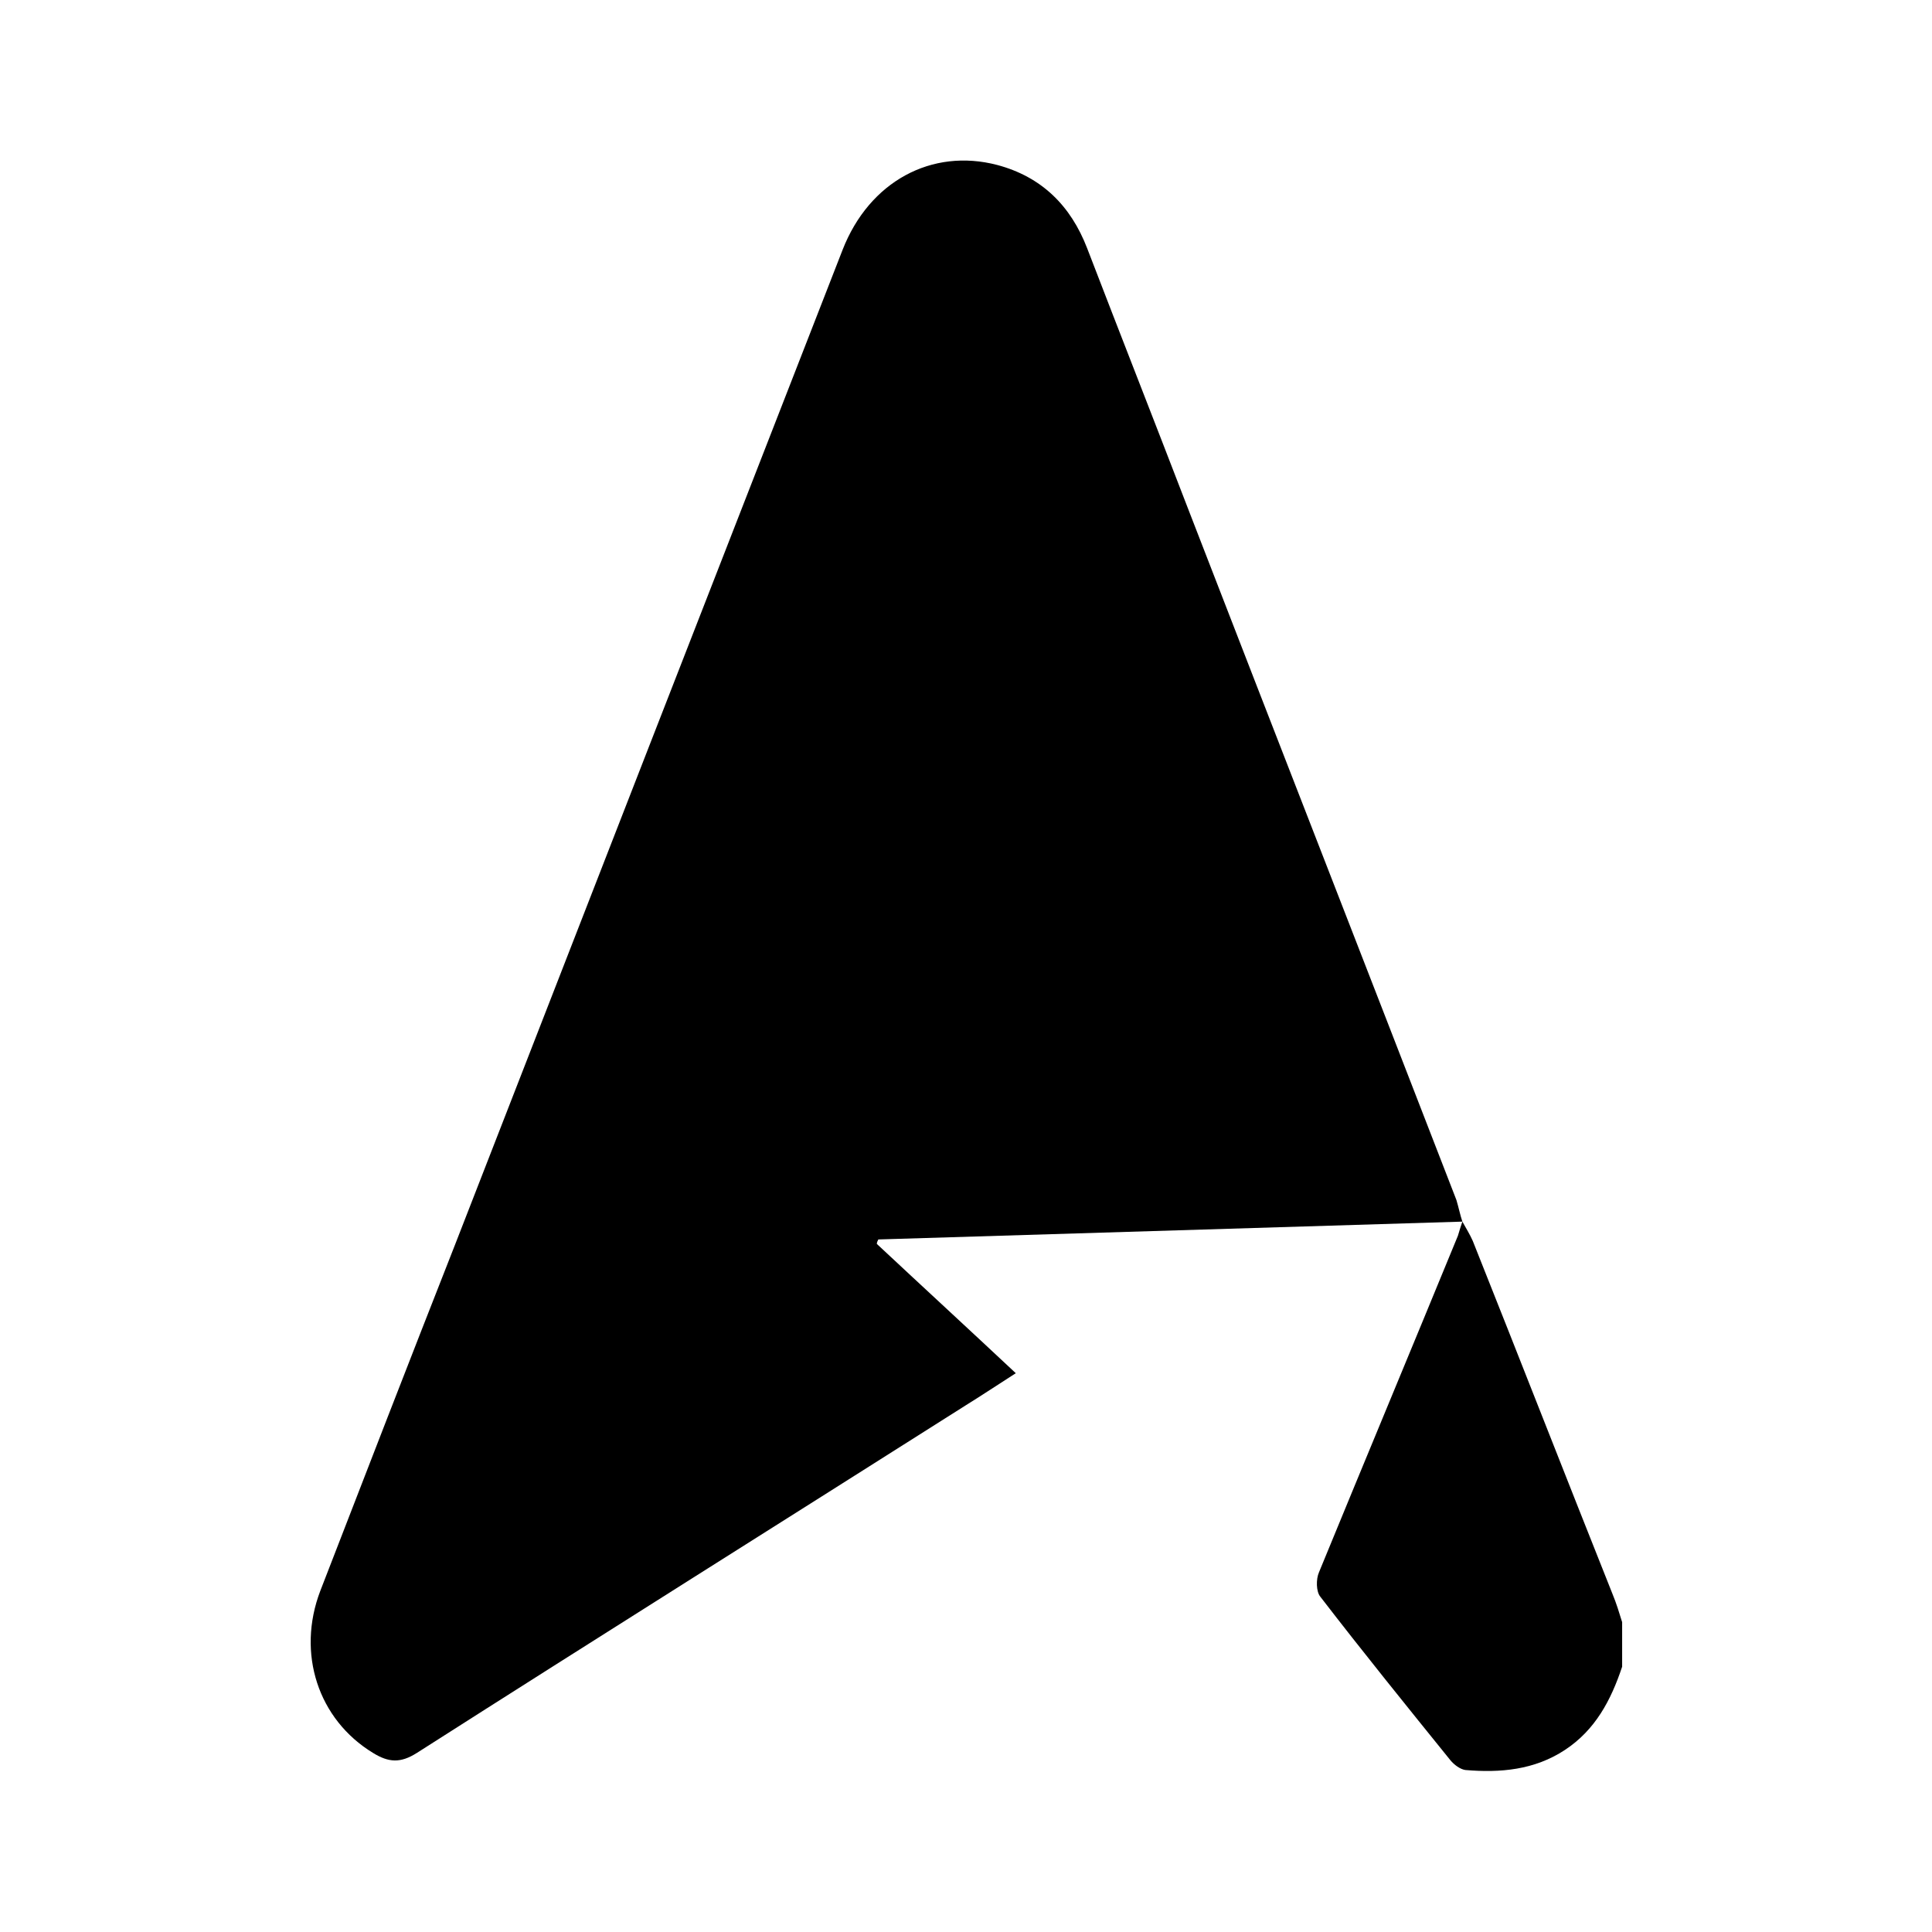
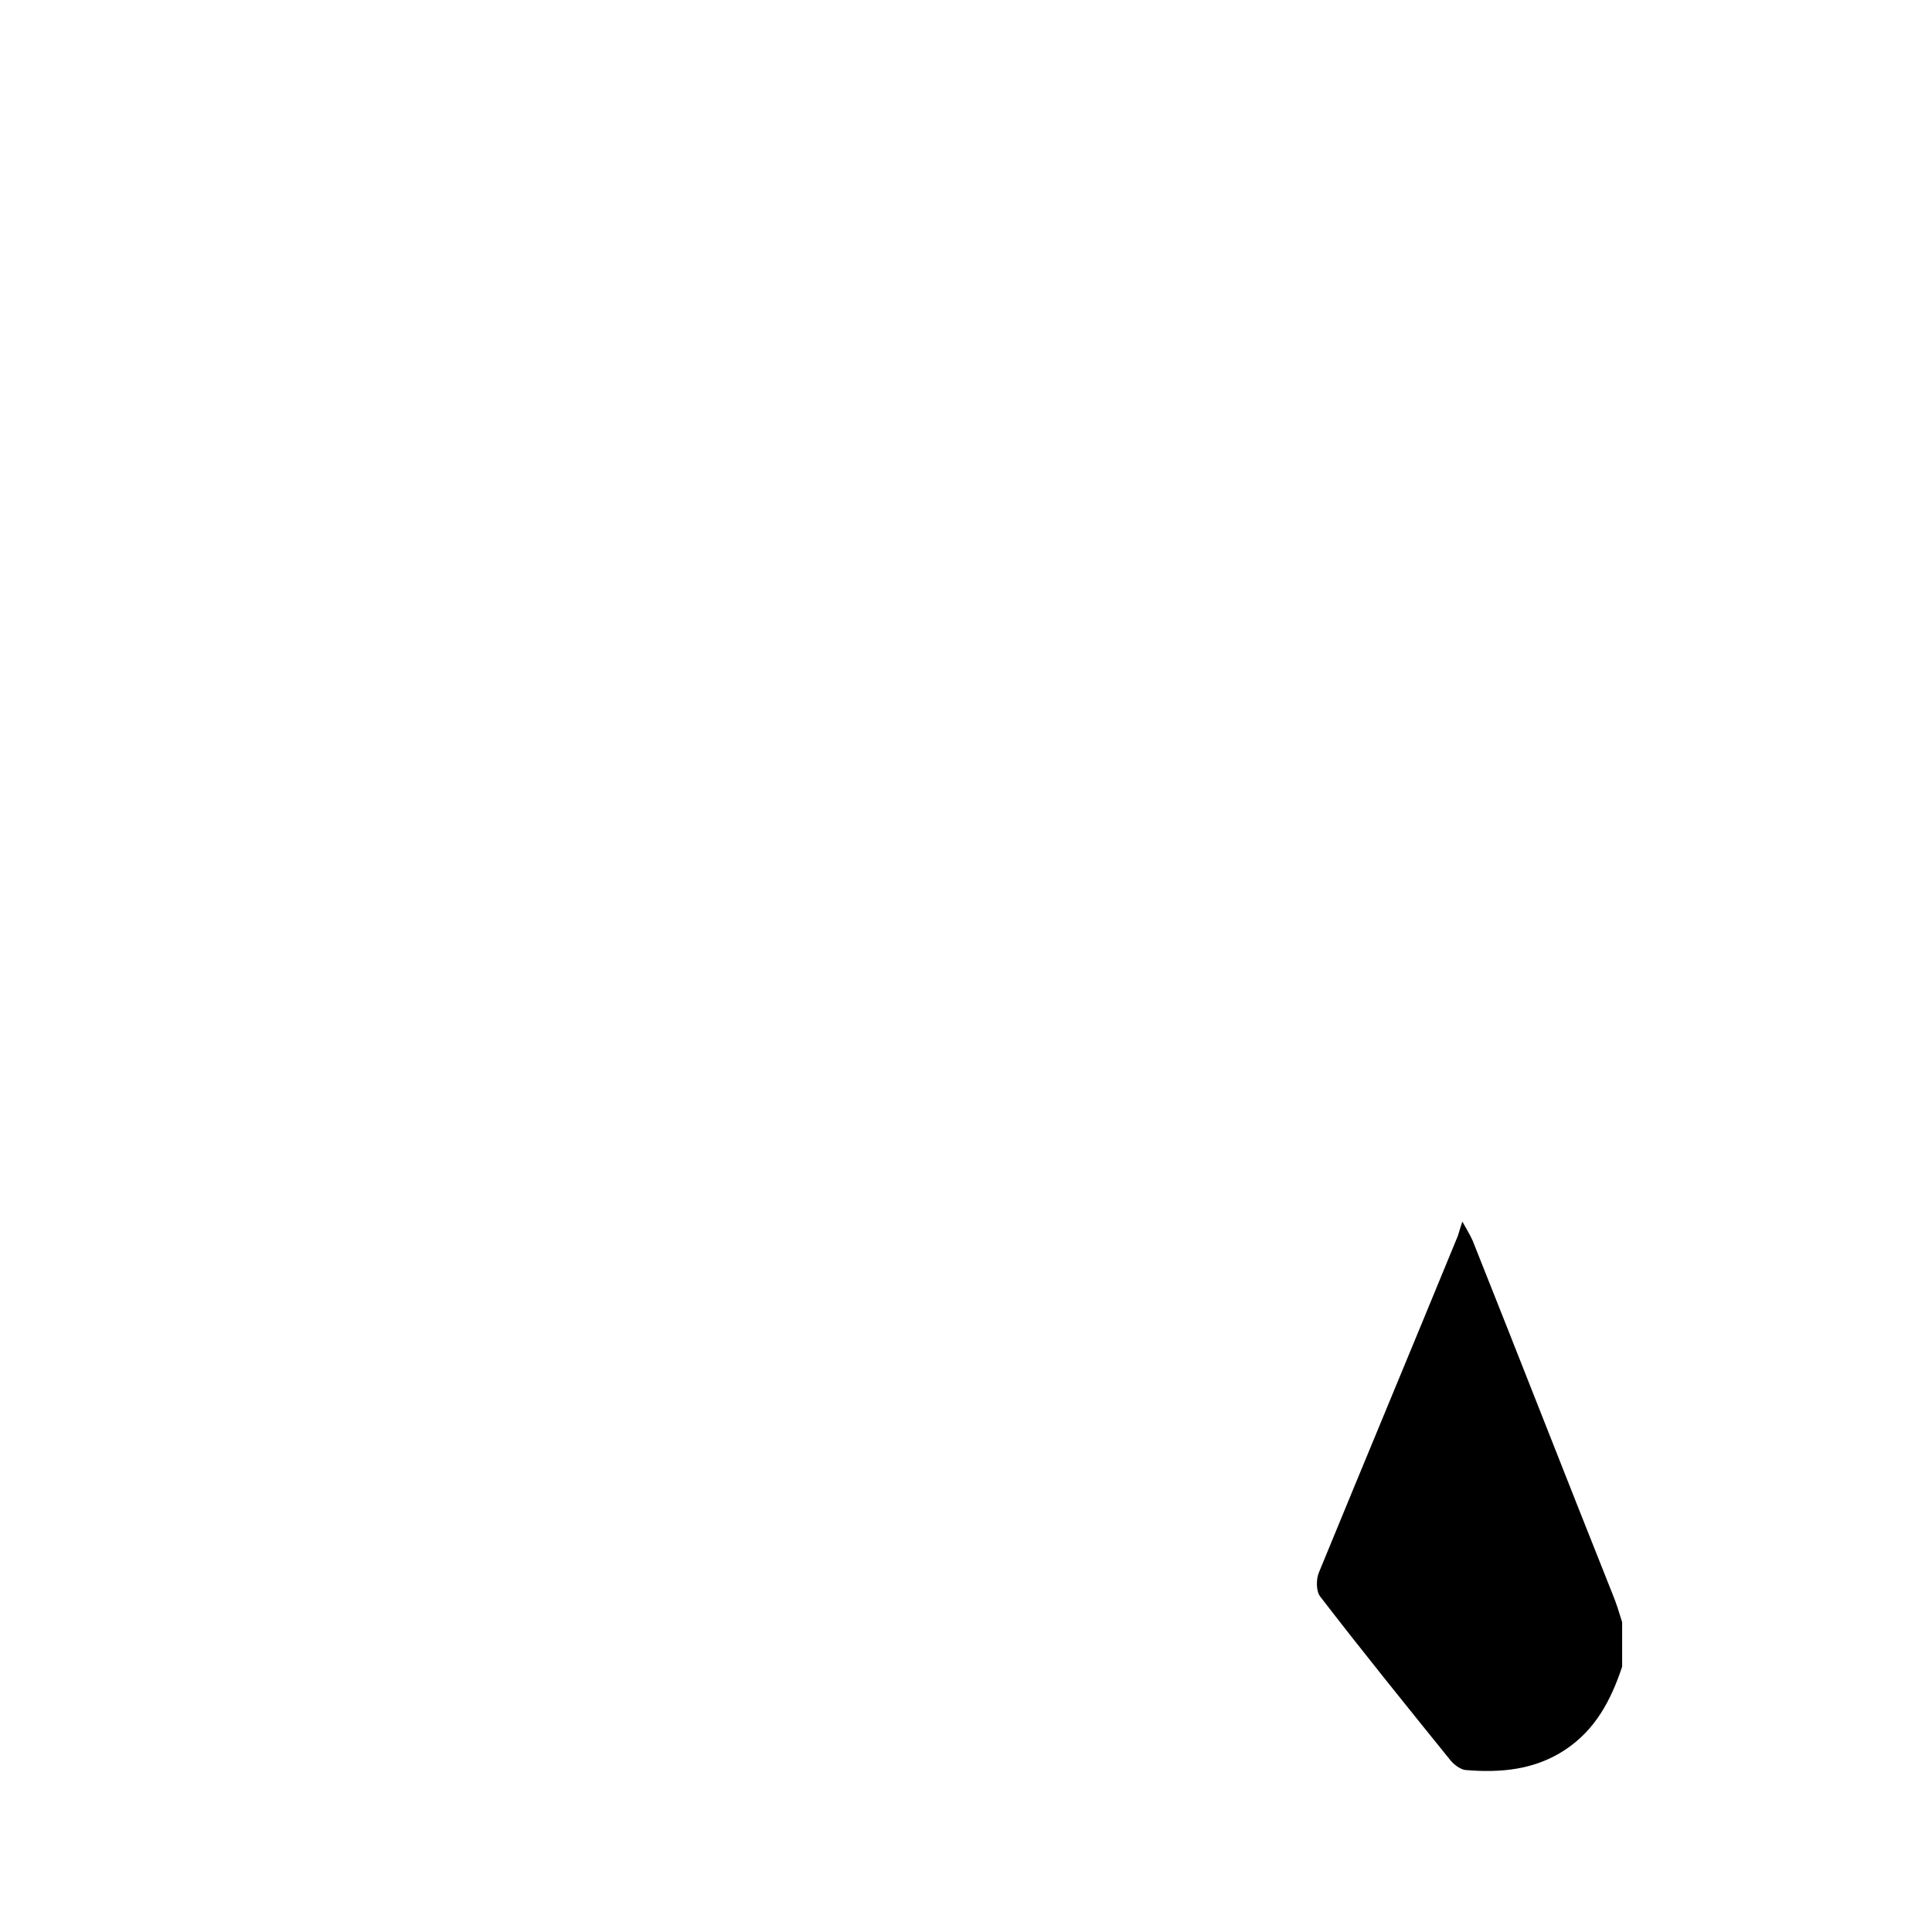
<svg xmlns="http://www.w3.org/2000/svg" version="1.1" id="Layer_1" x="0px" y="0px" viewBox="0 0 260 260" style="enable-background:new 0 0 260 260;" xml:space="preserve">
  <g>
    <path d="M196.8,164.4c0.5,0.9,1,1.7,1.4,2.6c6.3,15.8,12.5,31.7,18.8,47.5c0.5,1.2,0.9,2.5,1.3,3.8c0,2,0,4,0,6   c-1.5,4.5-3.6,8.5-7.7,11.2c-4.1,2.7-8.7,3.1-13.4,2.7c-0.7-0.1-1.5-0.7-2-1.3c-5.9-7.3-11.8-14.6-17.5-22   c-0.6-0.7-0.6-2.4-0.2-3.3c6.2-15.1,12.5-30.2,18.7-45.3C196.4,165.6,196.6,165,196.8,164.4L196.8,164.4z" />
-     <path d="M196.8,164.4c-26.2,0.8-52.4,1.6-78.6,2.4c-0.1,0.2-0.2,0.4-0.2,0.6c6.1,5.7,12.3,11.4,18.7,17.4c-2.5,1.6-4.6,3-6.7,4.3   c-24.6,15.6-49.3,31.1-73.9,46.8c-2.2,1.4-3.8,1.3-5.9,0c-7.4-4.5-10.3-13.4-7.1-21.8c6-15.5,12-31,18.1-46.5   c17.4-44.7,34.8-89.4,52.2-134c3.6-9.2,12-13.7,20.8-11.4c6,1.6,9.9,5.5,12.1,11.2c4.5,11.7,9.1,23.4,13.6,35.1   c12,31,24.1,62,36.1,93C196.3,162.5,196.5,163.5,196.8,164.4C196.8,164.4,196.8,164.4,196.8,164.4z" />
  </g>
</svg>